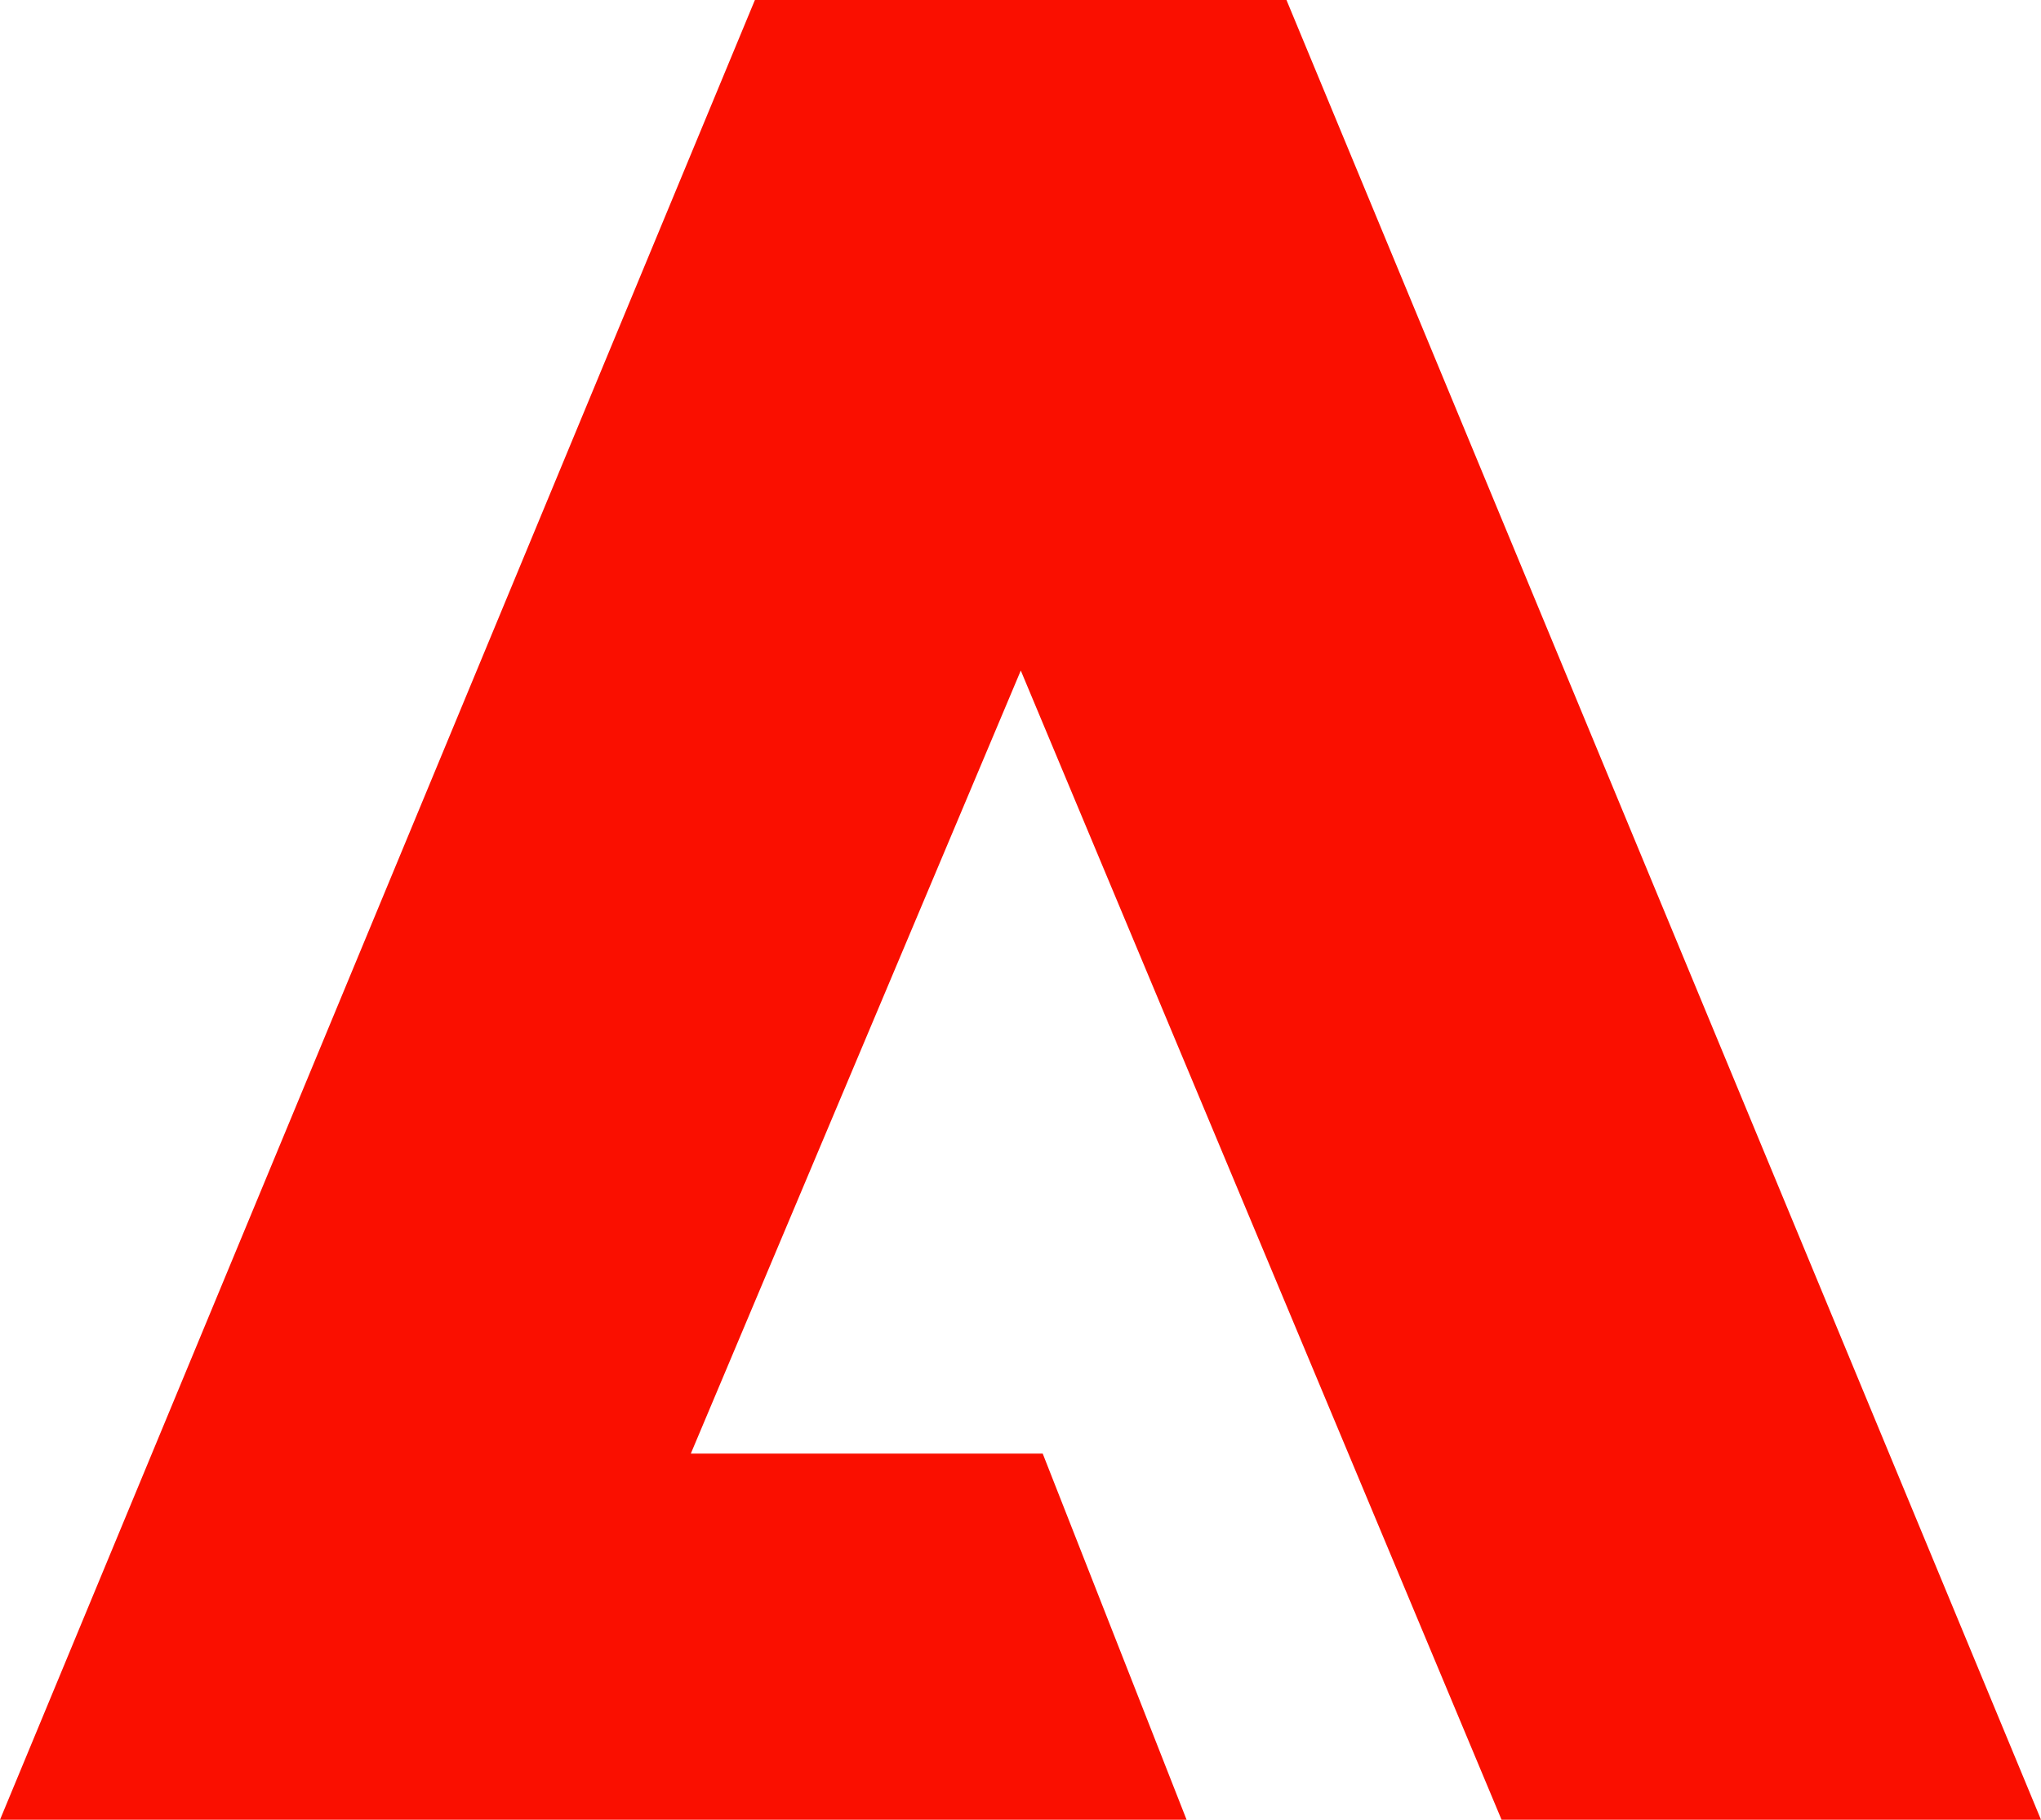
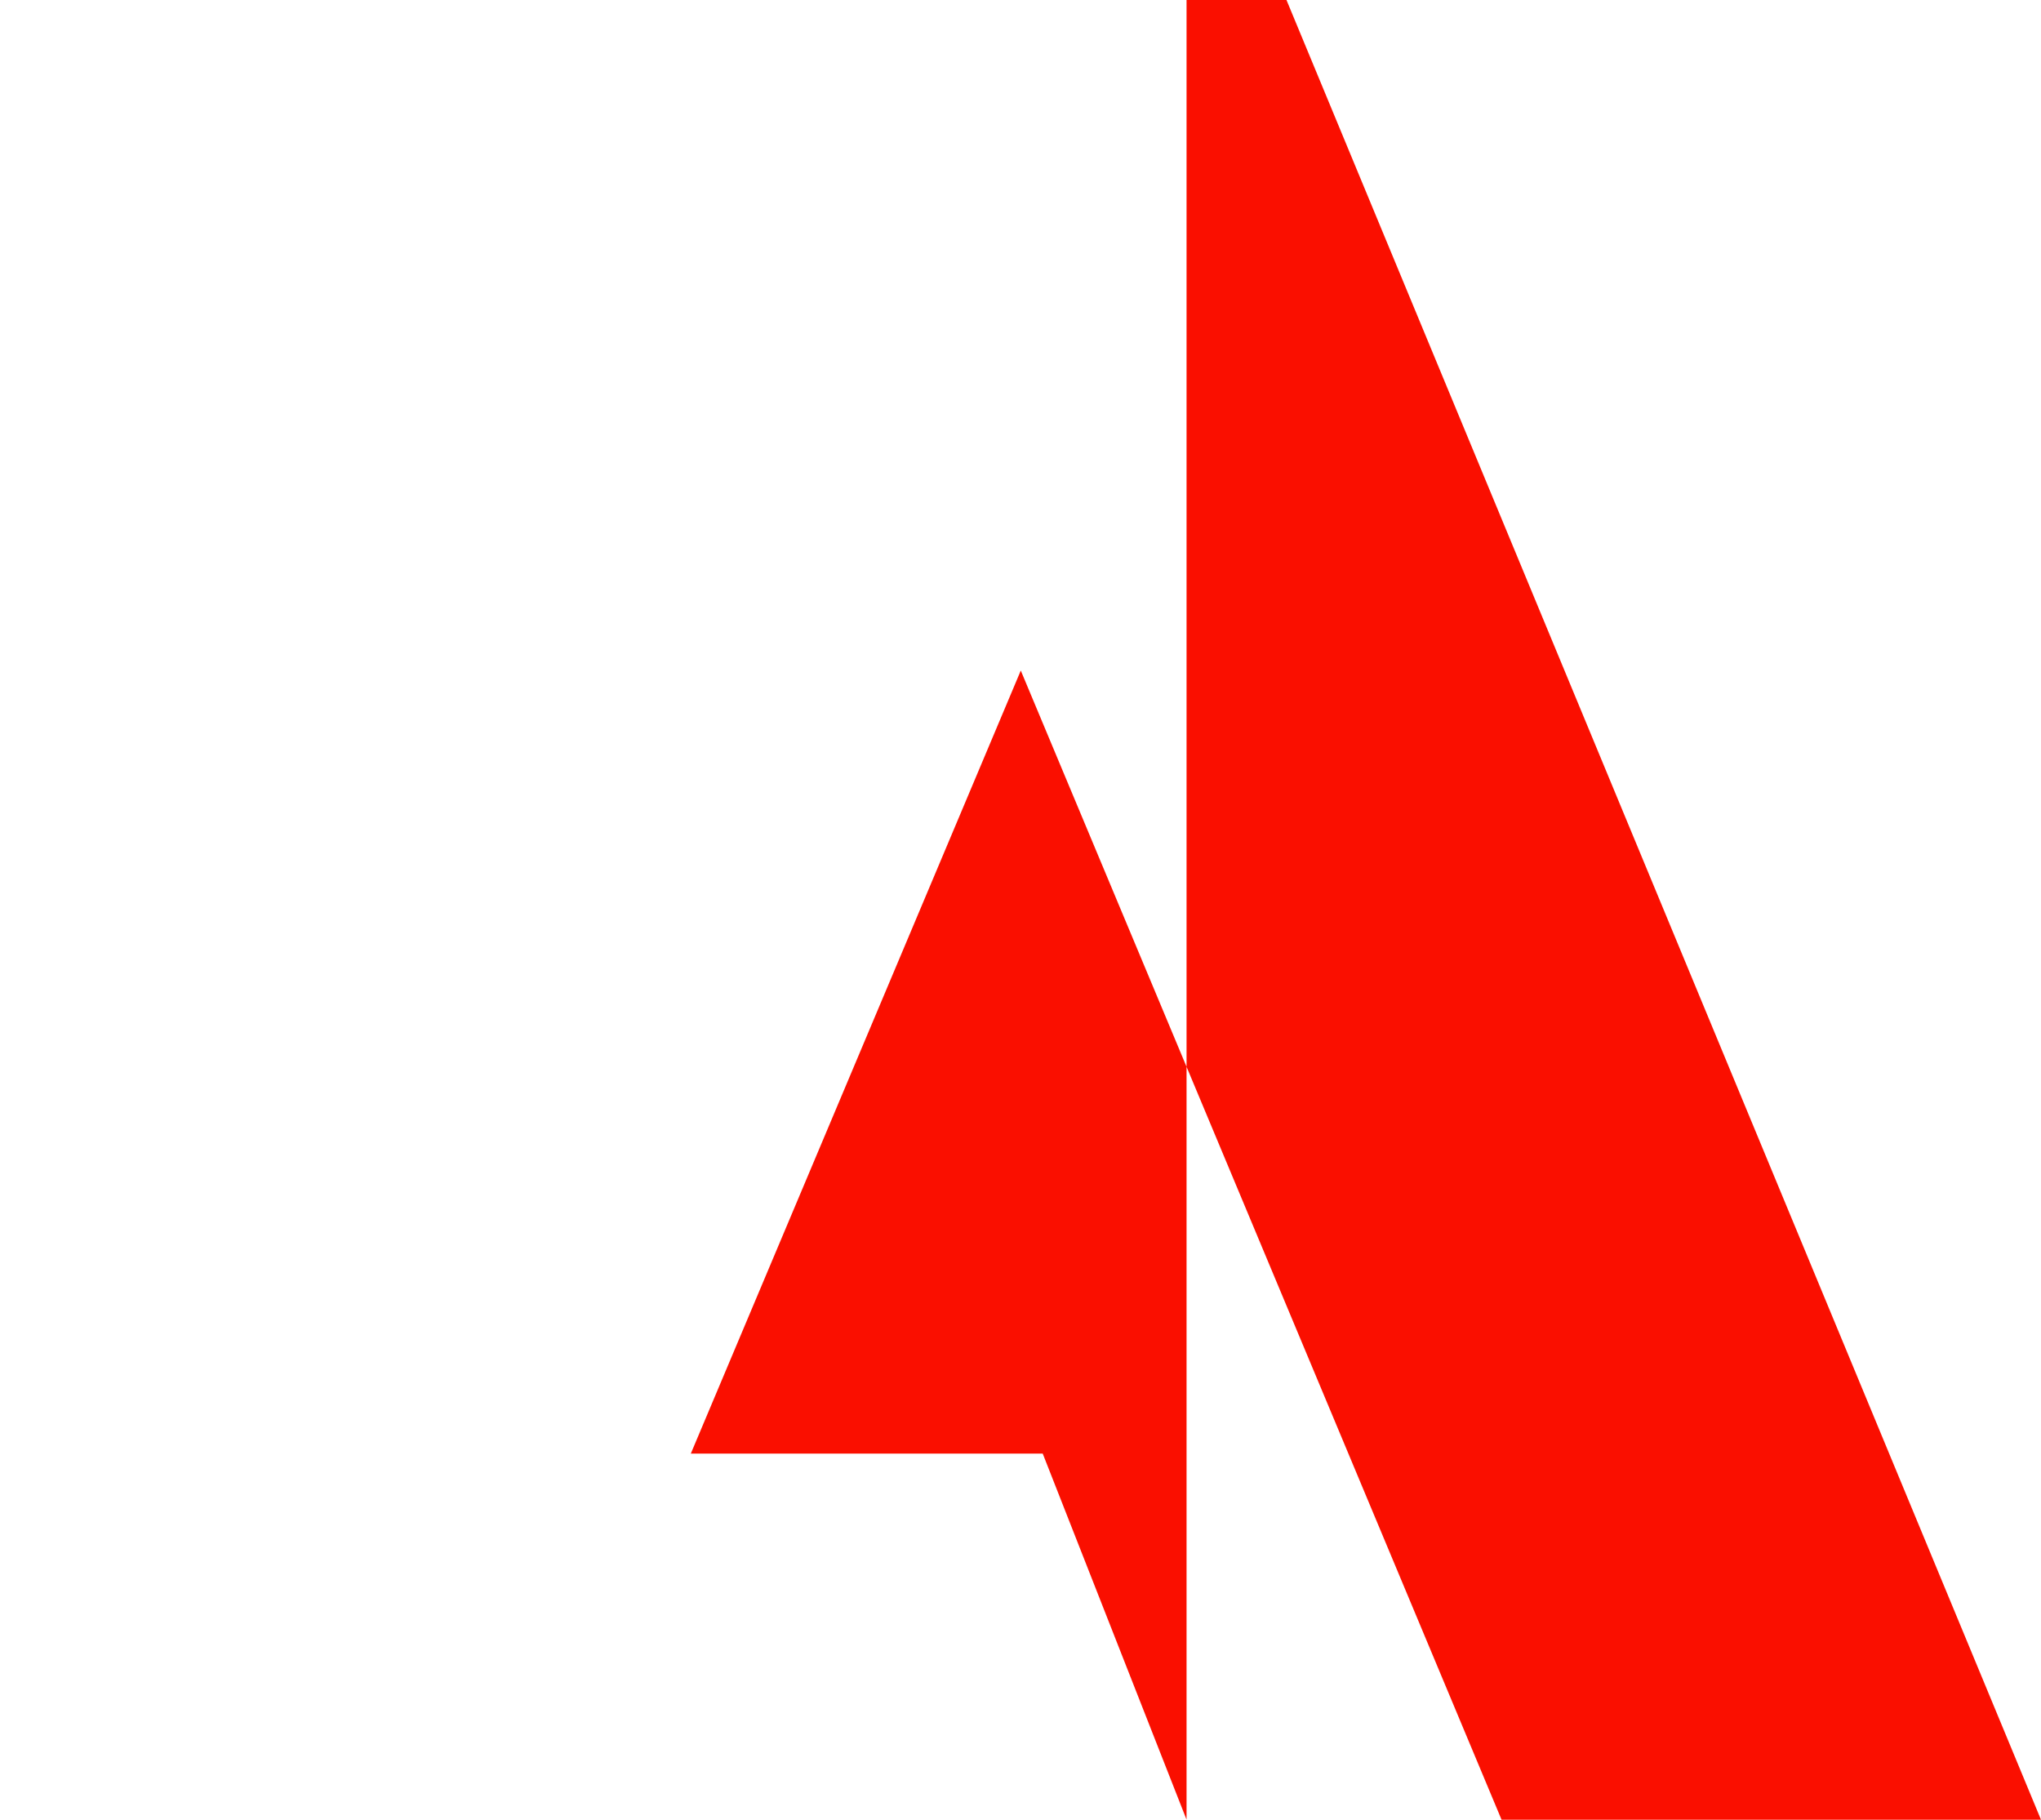
<svg xmlns="http://www.w3.org/2000/svg" width="129" height="115" viewBox="0 0 129 115" fill="none">
-   <path d="M65.905 91.863H43.662L64.518 42.376L94.9 114.988V115H129L81.311 0H47.713L0 115H74.995V114.994L65.905 91.863Z" fill="#FA0F00" />
+   <path d="M65.905 91.863H43.662L64.518 42.376L94.9 114.988V115H129L81.311 0H47.713H74.995V114.994L65.905 91.863Z" fill="#FA0F00" />
</svg>